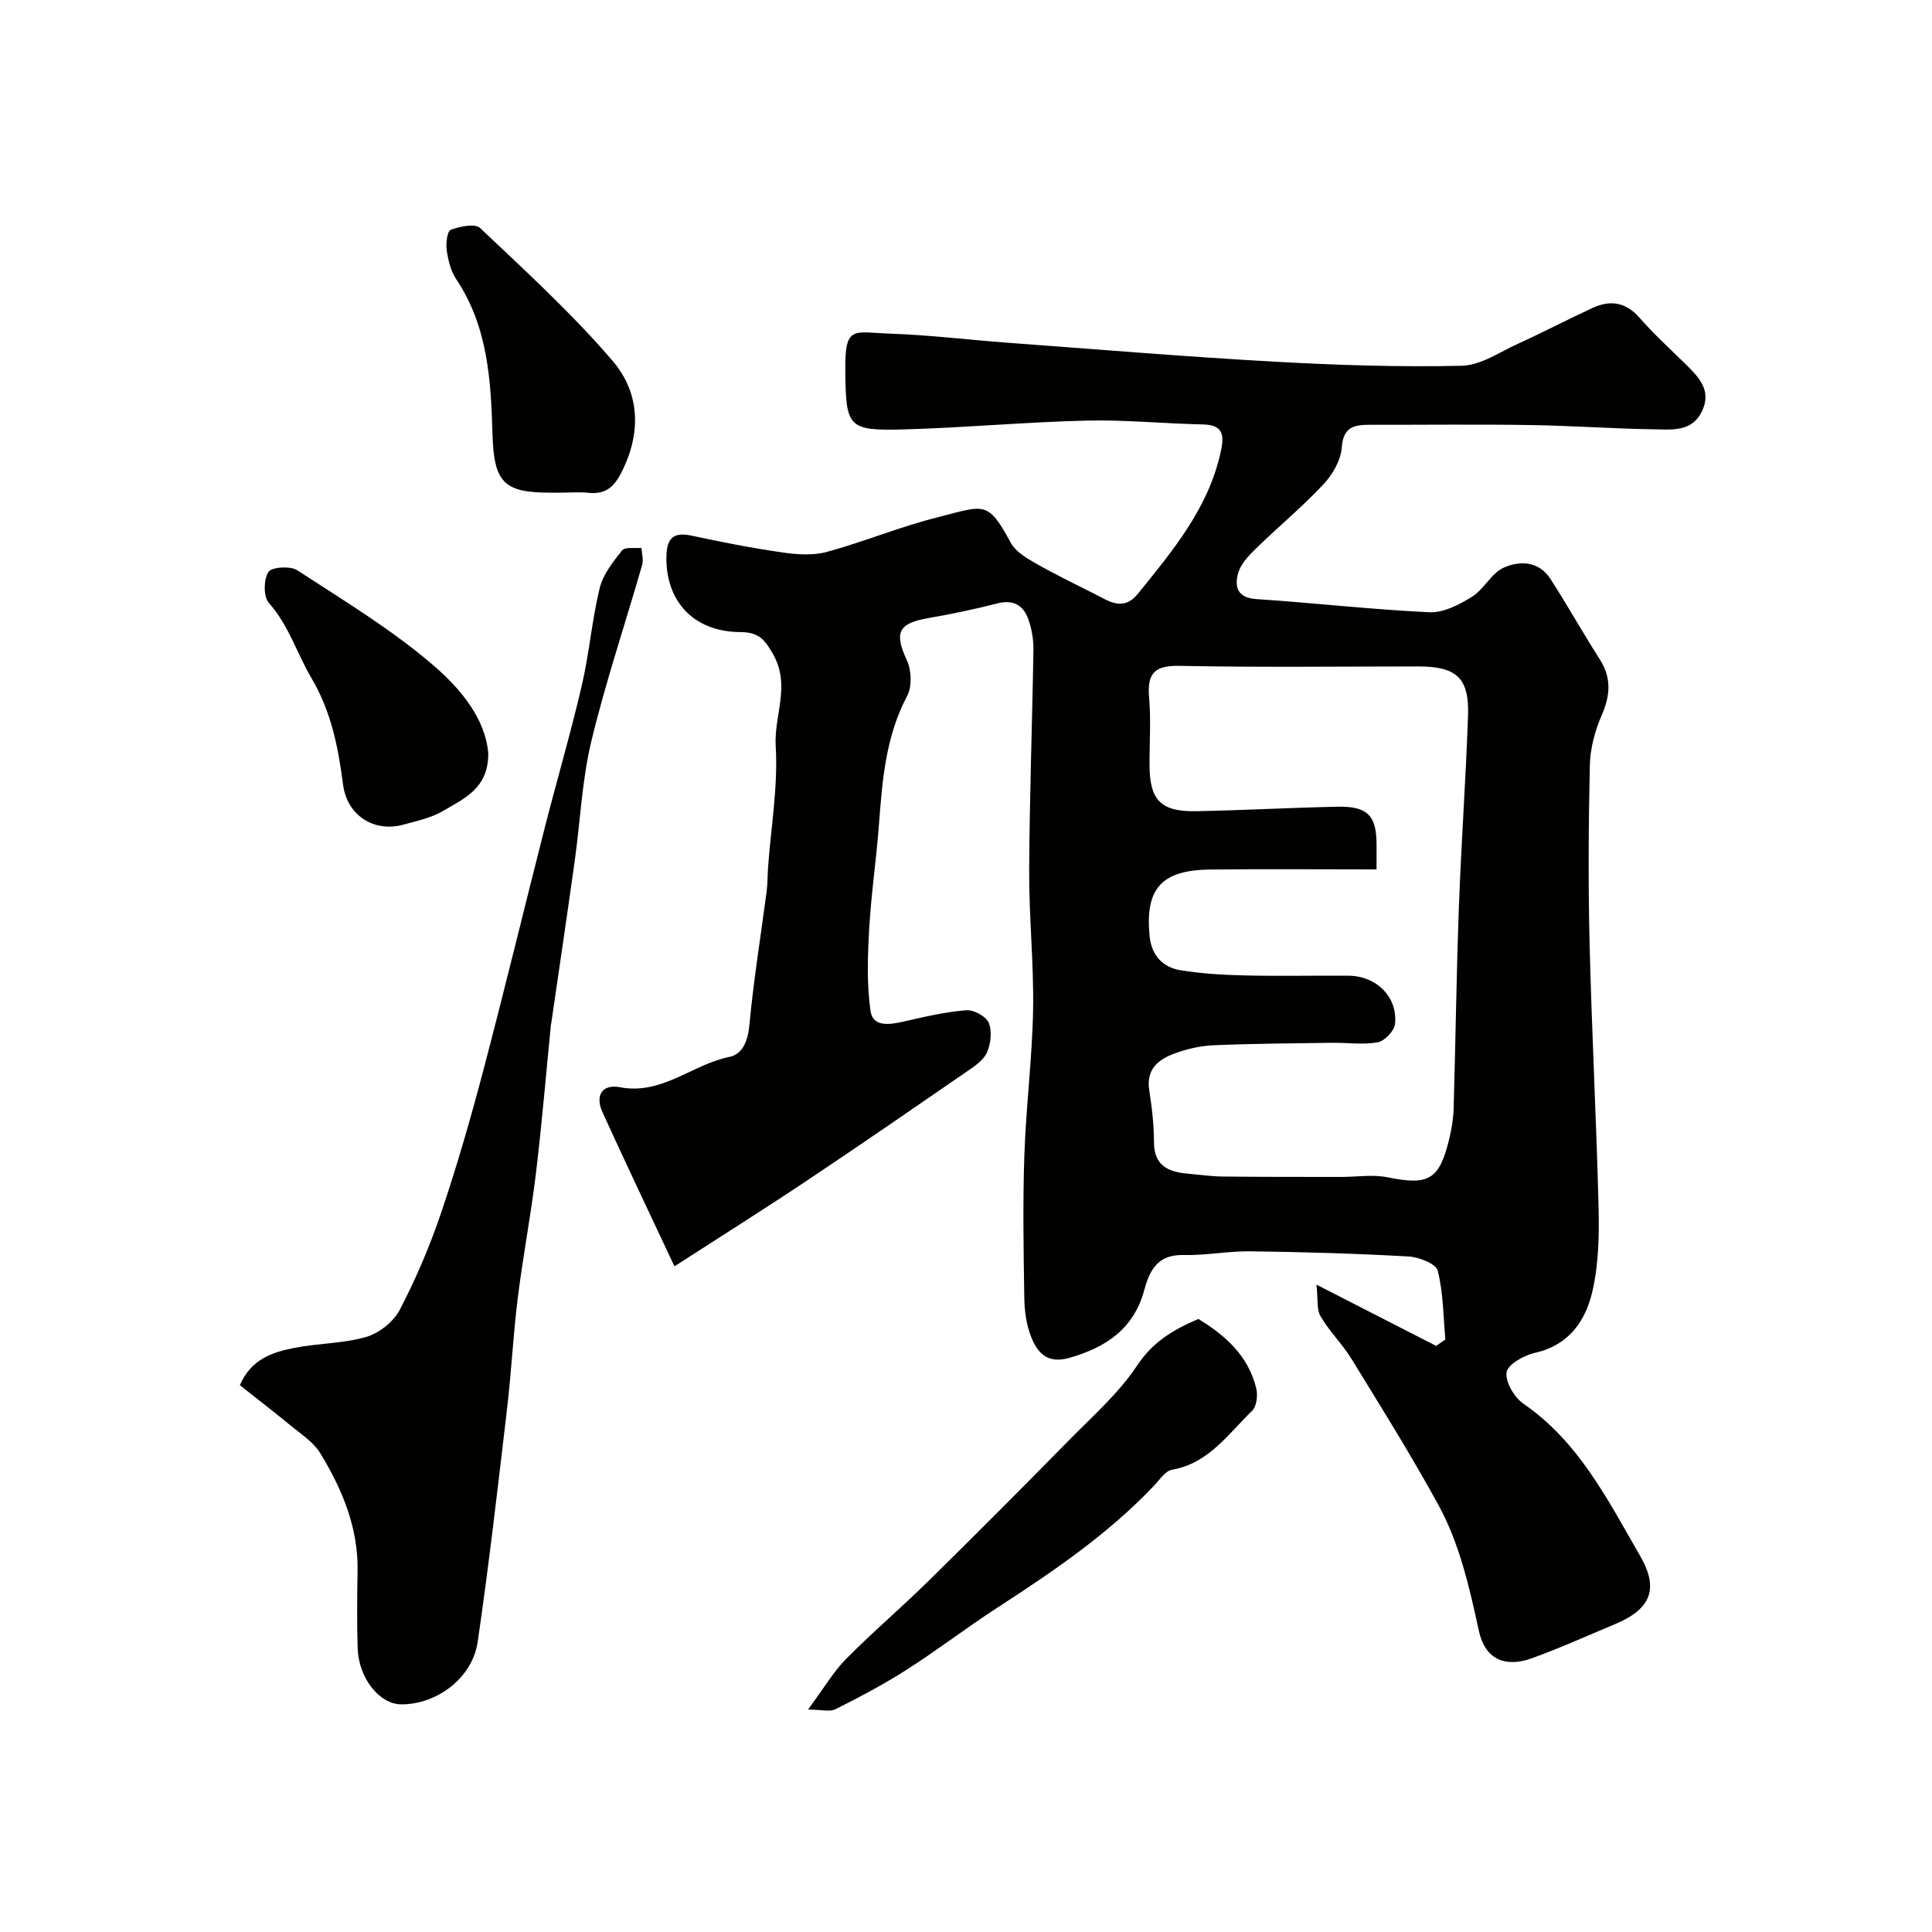
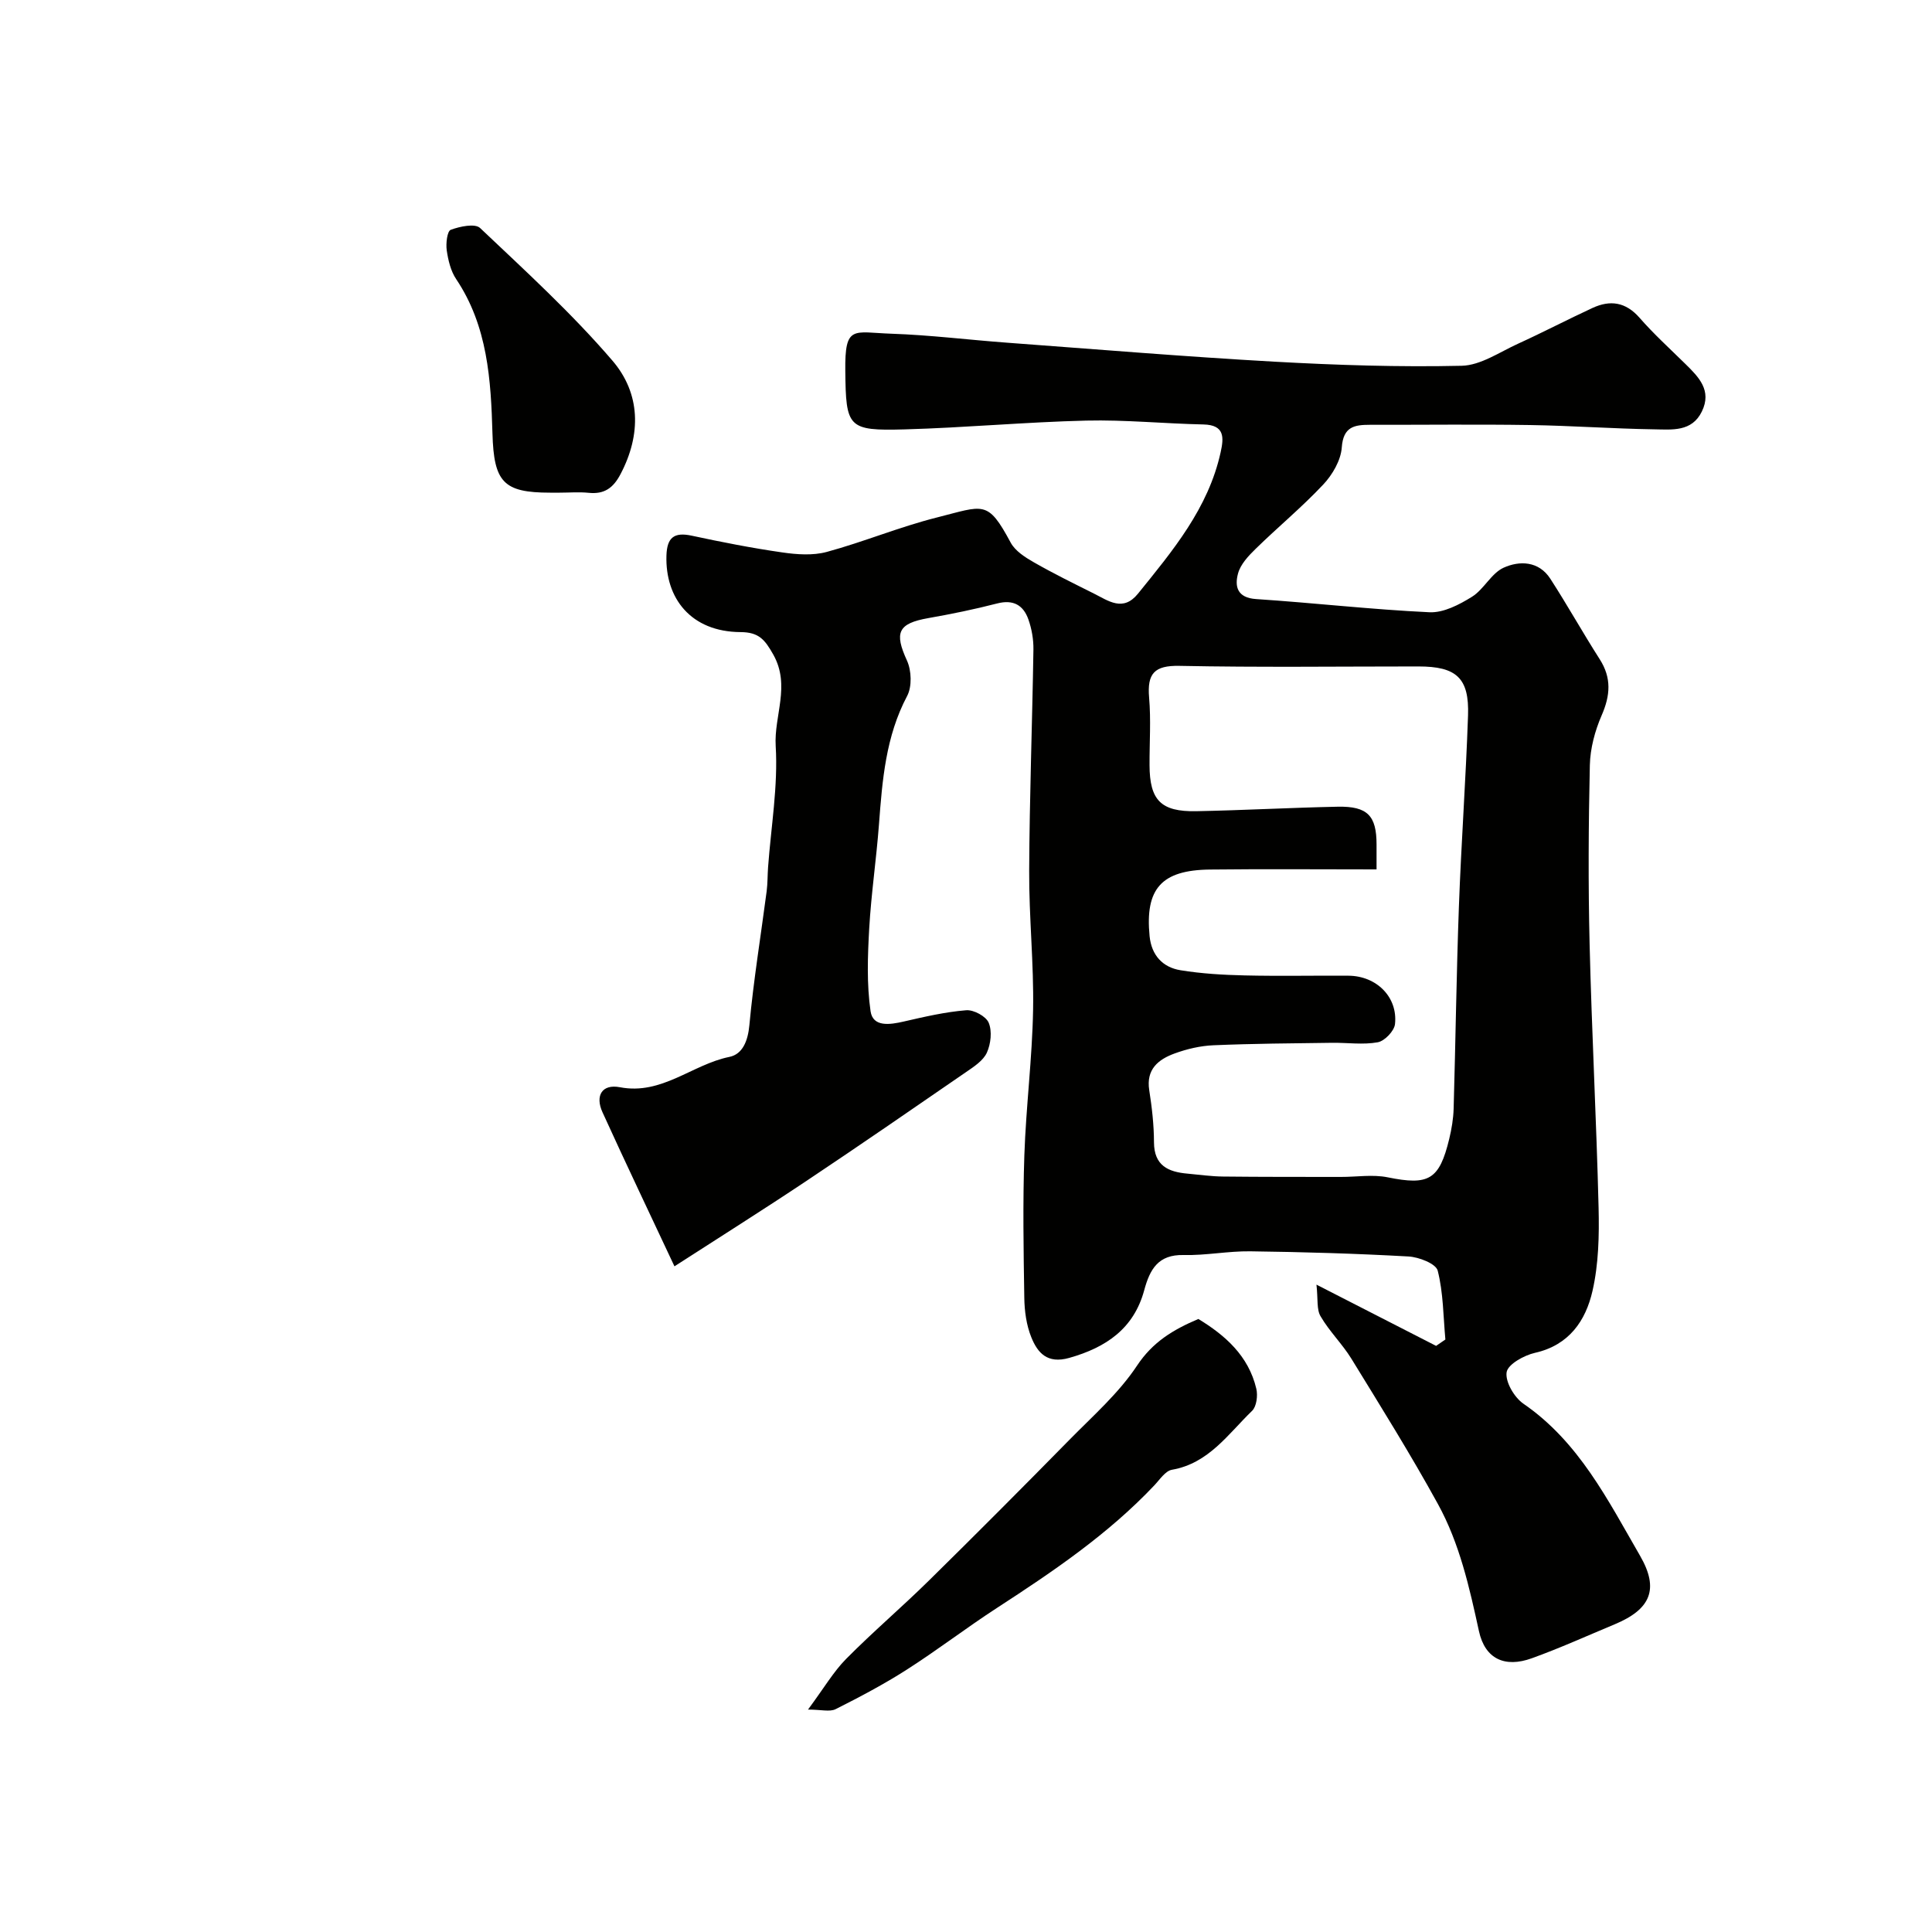
<svg xmlns="http://www.w3.org/2000/svg" enable-background="new 0 0 400 400" viewBox="0 0 400 400">
  <g fill="#010100">
    <path d="m272.56 265.97c9.45 4.83 17.11 8.76 24.77 12.68.64-.44 1.28-.88 1.92-1.32-.44-4.78-.42-9.67-1.59-14.26-.37-1.44-3.89-2.81-6.04-2.93-10.91-.61-21.85-.93-32.78-1.07-4.59-.06-9.19.88-13.77.77-5.29-.13-7 2.96-8.17 7.28-2.15 7.95-7.88 11.86-15.53 14.02-4.54 1.28-6.55-1.04-7.86-4.3-1.01-2.51-1.4-5.4-1.44-8.14-.16-9.83-.32-19.67.01-29.49.34-10.06 1.63-20.08 1.81-30.14.17-9.59-.86-19.19-.81-28.79.07-15.27.64-30.53.88-45.8.03-2.08-.35-4.27-1.04-6.23-1.04-2.95-3.12-4.18-6.47-3.31-4.69 1.21-9.46 2.19-14.24 3.03-6.31 1.11-7.09 3-4.43 8.8.94 2.06 1.06 5.37.04 7.31-4.45 8.4-5.15 17.45-5.84 26.61-.54 7.2-1.61 14.36-2.02 21.56-.32 5.69-.53 11.5.28 17.11.48 3.33 4 2.8 6.86 2.14 4.27-.98 8.59-1.99 12.94-2.34 1.55-.13 4.11 1.26 4.66 2.59.73 1.75.44 4.38-.38 6.19-.75 1.65-2.67 2.9-4.29 4.01-10.98 7.56-21.95 15.13-33.04 22.53-9.02 6.02-18.21 11.8-27.35 17.7-5.11-10.9-10.11-21.37-14.91-31.92-1.53-3.36-.14-5.88 3.62-5.16 8.69 1.67 14.96-4.72 22.66-6.28 2.73-.55 3.84-3.3 4.14-6.57.86-9.28 2.37-18.49 3.58-27.74.21-1.64.17-3.3.29-4.95.61-8.37 2.08-16.79 1.58-25.1-.38-6.27 3.11-12.49-.49-18.92-1.76-3.12-2.99-4.65-6.78-4.67-10.31-.06-15.63-7.03-15.35-15.85.12-3.74 1.58-4.9 5.25-4.11 6.2 1.33 12.44 2.56 18.72 3.46 3.02.44 6.34.68 9.22-.1 7.66-2.08 15.06-5.18 22.76-7.12 9.82-2.47 10.51-3.75 15.32 5.19.93 1.73 2.99 3.05 4.8 4.08 4.05 2.32 8.25 4.38 12.43 6.47 3.01 1.5 6.03 3.85 9.13.02 7.19-8.89 14.56-17.67 17.11-29.27.67-3.03.88-5.66-3.56-5.76-8.09-.17-16.19-.99-24.26-.8-12.54.3-25.06 1.47-37.6 1.82-11.8.33-12.16-.39-12.29-12.1-.11-9.62 1.63-7.98 9.51-7.71 8.05.27 16.07 1.28 24.11 1.87 18.4 1.36 36.79 2.89 55.2 3.92 12.91.72 25.87 1.14 38.79.85 3.93-.09 7.85-2.83 11.68-4.57 5.18-2.36 10.24-5.01 15.41-7.4 3.66-1.69 6.86-1.25 9.73 2.02 2.95 3.38 6.3 6.42 9.5 9.57 2.78 2.73 5.53 5.49 3.41 9.85-2.07 4.25-6.19 3.74-9.8 3.69-8.6-.13-17.19-.76-25.79-.89-11.03-.17-22.07-.03-33.1-.05-3.23 0-5.55.36-5.86 4.69-.19 2.66-1.92 5.64-3.83 7.67-4.4 4.69-9.39 8.81-13.99 13.31-1.5 1.46-3.15 3.21-3.66 5.12-.72 2.66-.19 5.03 3.74 5.29 11.98.79 23.92 2.17 35.9 2.73 2.9.14 6.17-1.57 8.79-3.2 2.48-1.54 3.99-4.85 6.55-6.02 3.3-1.5 7.29-1.4 9.67 2.27 3.54 5.47 6.72 11.18 10.23 16.67 2.49 3.89 2.2 7.51.4 11.64-1.39 3.2-2.36 6.83-2.44 10.3-.28 12.32-.35 24.66-.05 36.99.44 18.21 1.41 36.4 1.86 54.6.14 5.76.01 11.7-1.26 17.26-1.4 6.15-4.83 11.23-11.91 12.82-2.26.51-5.61 2.37-5.87 4.01-.31 1.99 1.58 5.21 3.47 6.52 11.51 7.91 17.5 19.98 24.16 31.49 4.01 6.93 2.17 11.09-5.27 14.19-5.71 2.38-11.35 4.94-17.16 7.03-5.56 2.01-9.67.15-10.93-5.62-1.98-9.09-4.01-18.17-8.5-26.33-5.62-10.23-11.81-20.14-17.92-30.09-1.88-3.05-4.54-5.63-6.34-8.72-.88-1.4-.54-3.53-.88-6.6zm12.44-85.97c-11.91 0-23.2-.1-34.5.03-10.05.11-13.45 3.98-12.49 13.78.39 3.95 2.69 6.47 6.42 7.07 4.37.71 8.84.97 13.27 1.07 7.16.17 14.32.01 21.49.06 5.79.04 10.23 4.41 9.63 10.01-.15 1.43-2.14 3.51-3.56 3.77-3.06.56-6.29.07-9.46.11-8.18.11-16.37.16-24.54.51-2.72.11-5.5.76-8.07 1.7-3.37 1.23-5.94 3.27-5.25 7.62.56 3.56.97 7.18.98 10.77.02 4.85 2.96 6.14 6.96 6.49 2.45.22 4.91.58 7.36.6 8.12.09 16.25.07 24.37.08 3.24.01 6.58-.55 9.69.08 8.48 1.72 10.69.57 12.75-7.96.49-2.04.85-4.16.91-6.26.4-13.94.58-27.89 1.09-41.83.48-13.19 1.44-26.37 1.89-39.56.27-7.78-2.4-10.16-10.27-10.16-16.49 0-32.99.21-49.47-.12-5.23-.11-6.71 1.61-6.29 6.56.4 4.63.07 9.32.09 13.98.02 7.27 2.34 9.69 9.68 9.55 9.77-.19 19.52-.73 29.29-.93 6.16-.12 8.03 1.86 8.03 7.82z" />
-     <path d="m49.66 286.79c2.35-5.43 6.74-6.81 11.16-7.7 4.95-1 10.17-.9 14.98-2.29 2.69-.78 5.69-3.15 6.97-5.62 3.35-6.44 6.23-13.2 8.56-20.08 3.28-9.69 6.11-19.54 8.72-29.43 4.39-16.64 8.42-33.37 12.67-50.05 2.52-9.89 5.4-19.69 7.72-29.63 1.55-6.66 2.1-13.55 3.71-20.19.69-2.85 2.76-5.48 4.65-7.85.6-.76 2.63-.38 4.01-.52.06 1.19.45 2.47.14 3.55-3.5 12.17-7.56 24.2-10.52 36.49-1.94 8.07-2.28 16.52-3.44 24.78-1.56 11.17-3.22 22.32-4.84 33.48-.02.16-.07.32-.09.48-1.02 10.27-1.88 20.56-3.11 30.8-1.04 8.59-2.68 17.11-3.75 25.7-.95 7.66-1.33 15.38-2.23 23.05-1.89 16.07-3.73 32.16-6.07 48.17-1.09 7.48-8.43 12.95-15.81 12.94-4.51-.01-8.84-5.4-9.04-11.64-.17-5.32-.11-10.66-.02-15.99.15-8.99-3.19-16.93-7.72-24.36-1.44-2.36-4.08-4.03-6.3-5.87-3.29-2.71-6.67-5.3-10.35-8.22z" />
    <path d="m167.29 353.95c3.34-4.51 5.27-7.84 7.89-10.49 5.52-5.58 11.51-10.68 17.11-16.19 9.79-9.63 19.48-19.36 29.1-29.15 4.87-4.96 10.23-9.66 14.02-15.38 3.24-4.89 7.46-7.44 12.7-9.66 5.52 3.36 10.38 7.6 12 14.45.33 1.41.05 3.67-.88 4.57-4.95 4.78-8.98 10.88-16.6 12.2-1.37.24-2.52 2.05-3.66 3.25-9.56 10.11-20.96 17.82-32.54 25.34-6.32 4.1-12.31 8.71-18.66 12.77-4.73 3.03-9.73 5.67-14.76 8.2-1.22.61-3 .09-5.72.09z" />
-     <path d="m101.09 155.98c.05 7.3-5.08 9.37-9.31 11.89-2.45 1.46-5.44 2.08-8.25 2.86-6.08 1.69-11.67-1.92-12.49-8.2-1.01-7.77-2.43-15.16-6.6-22.22-2.99-5.07-4.66-10.87-8.78-15.49-1.14-1.28-1.08-4.81-.1-6.39.63-1.03 4.53-1.31 5.95-.38 9.7 6.32 19.72 12.35 28.42 19.88 5.43 4.71 10.57 10.84 11.16 18.05z" />
    <path d="m115.88 102c-.67 0-1.33 0-2 0-9.67 0-11.63-2.19-11.92-12.22-.32-11.14-.98-22.24-7.52-32-1.13-1.68-1.65-3.91-1.95-5.96-.2-1.41.09-3.96.83-4.24 1.88-.7 5.03-1.37 6.08-.37 9.39 8.89 19 17.67 27.4 27.46 5.8 6.76 6.03 15.22 1.67 23.5-1.52 2.9-3.39 4.2-6.62 3.86-1.96-.2-3.98-.03-5.97-.03z" />
  </g>
</svg>